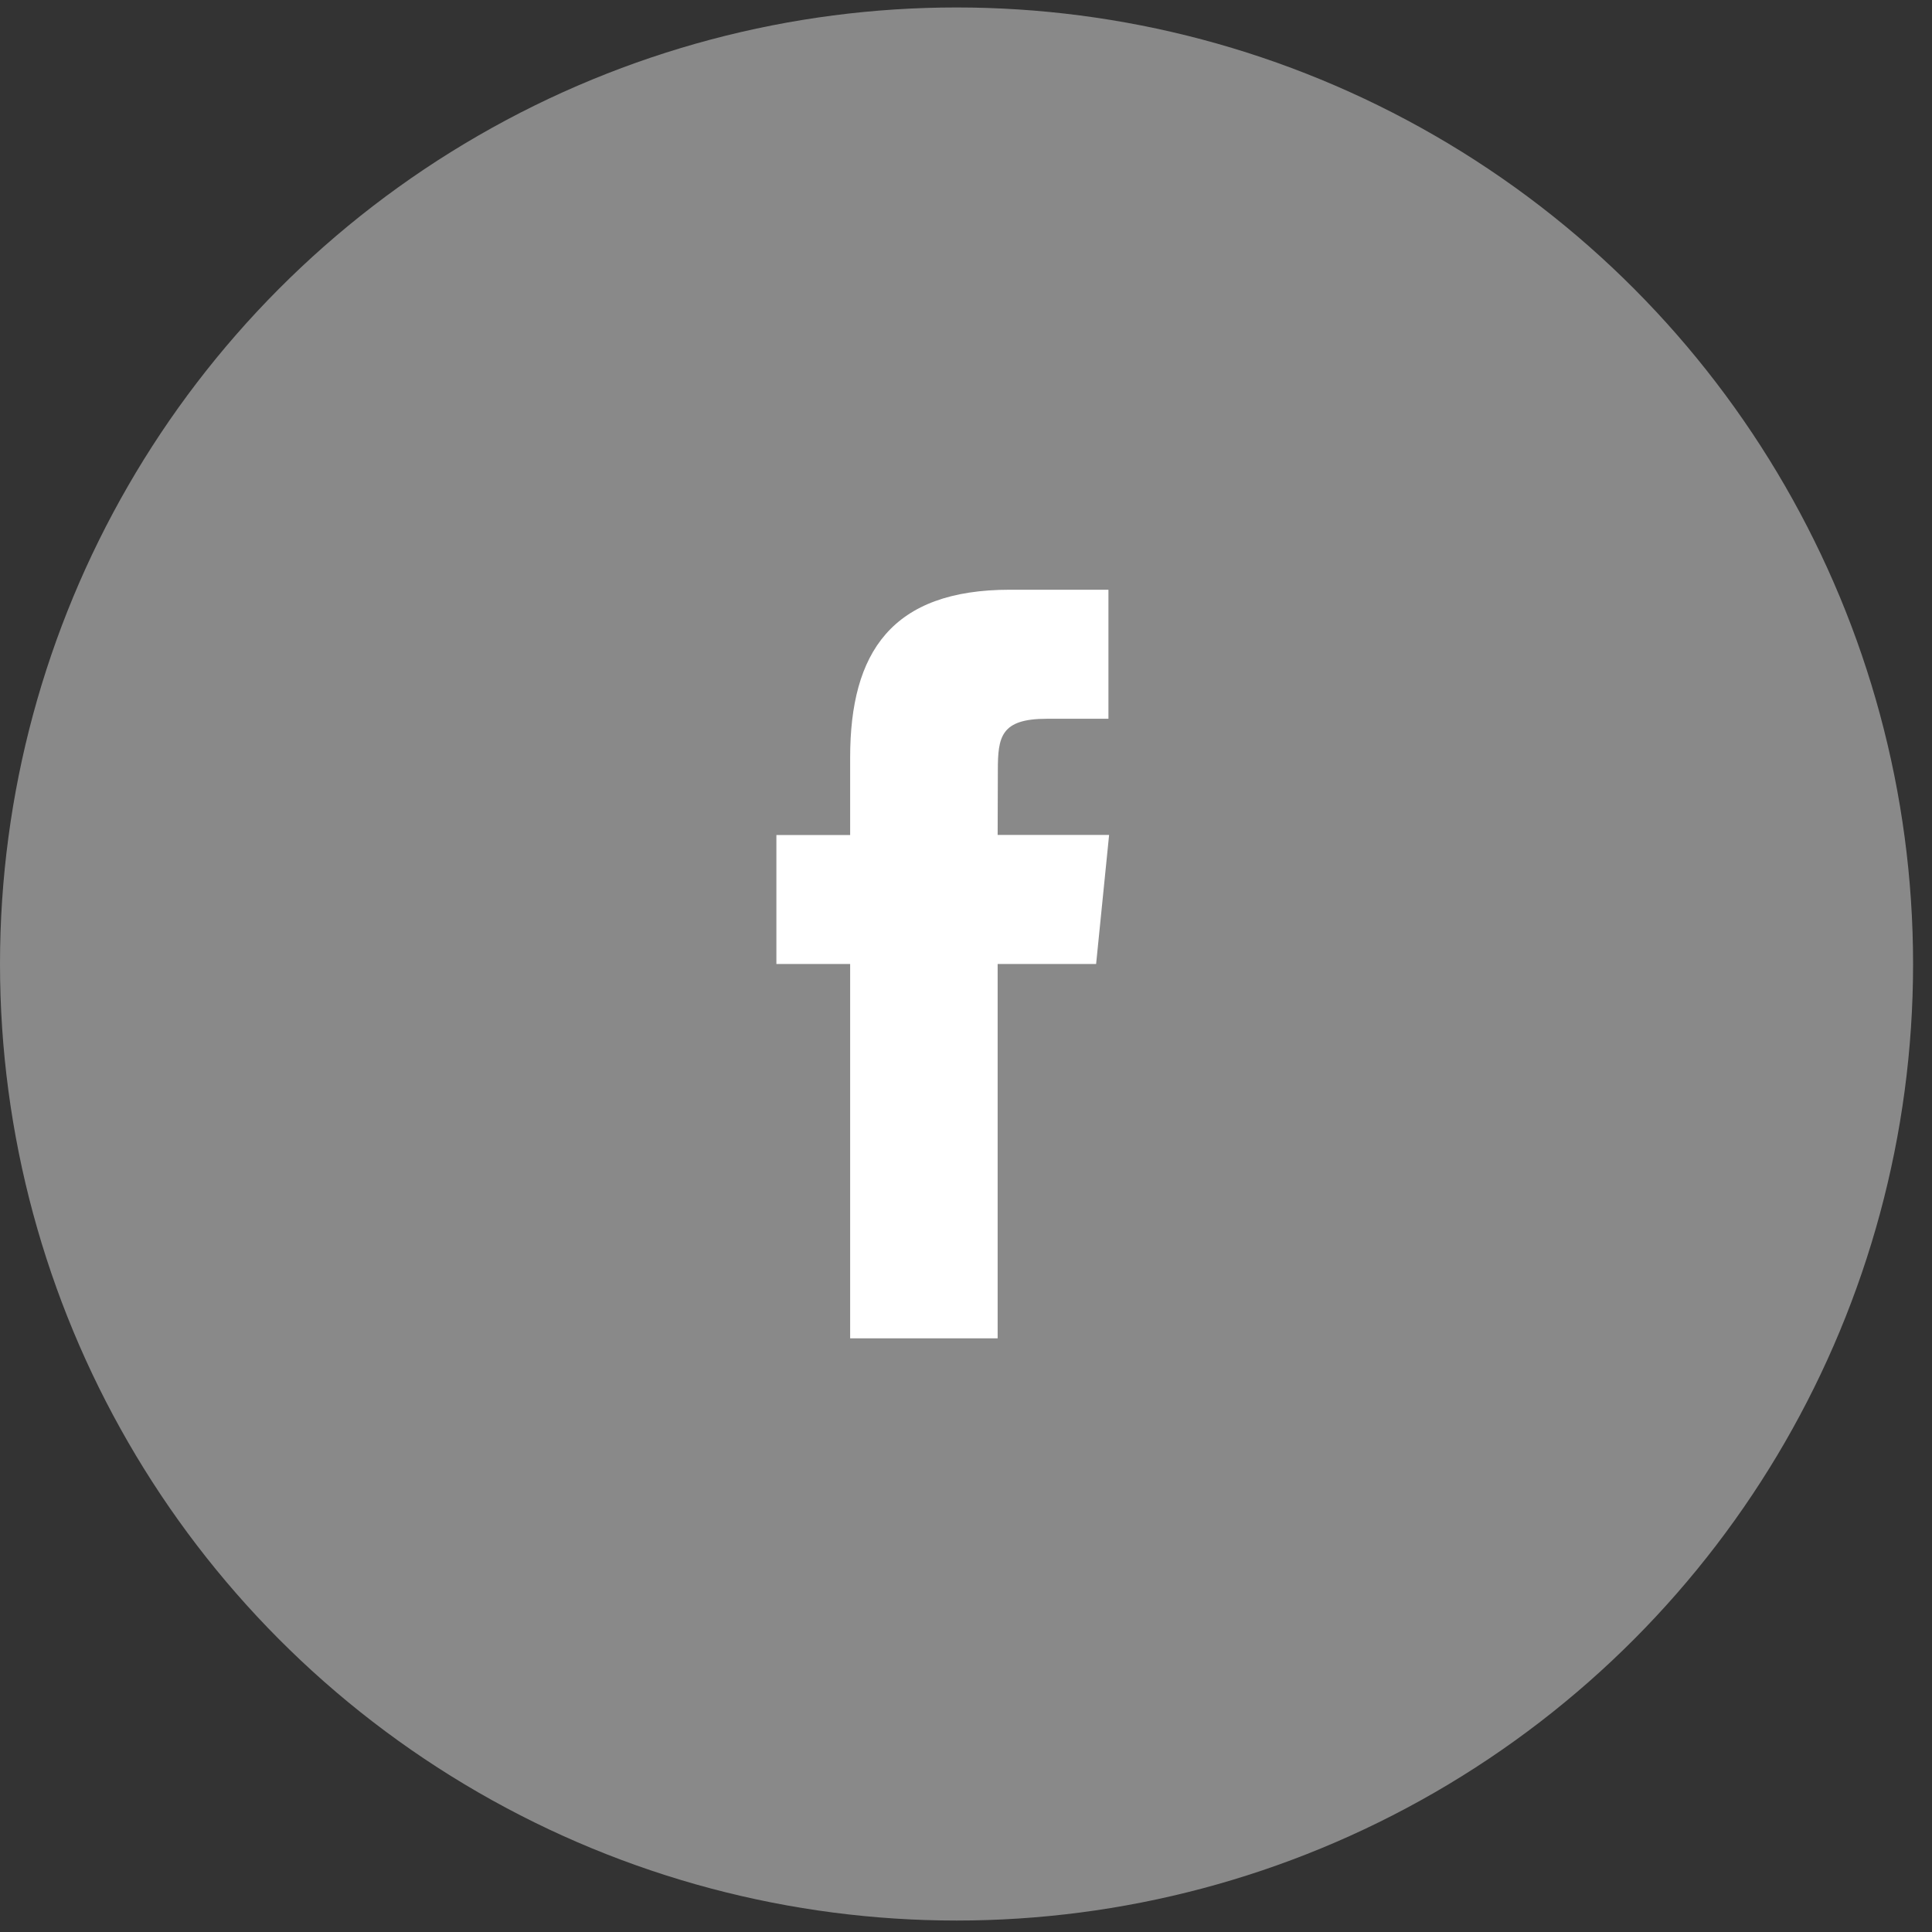
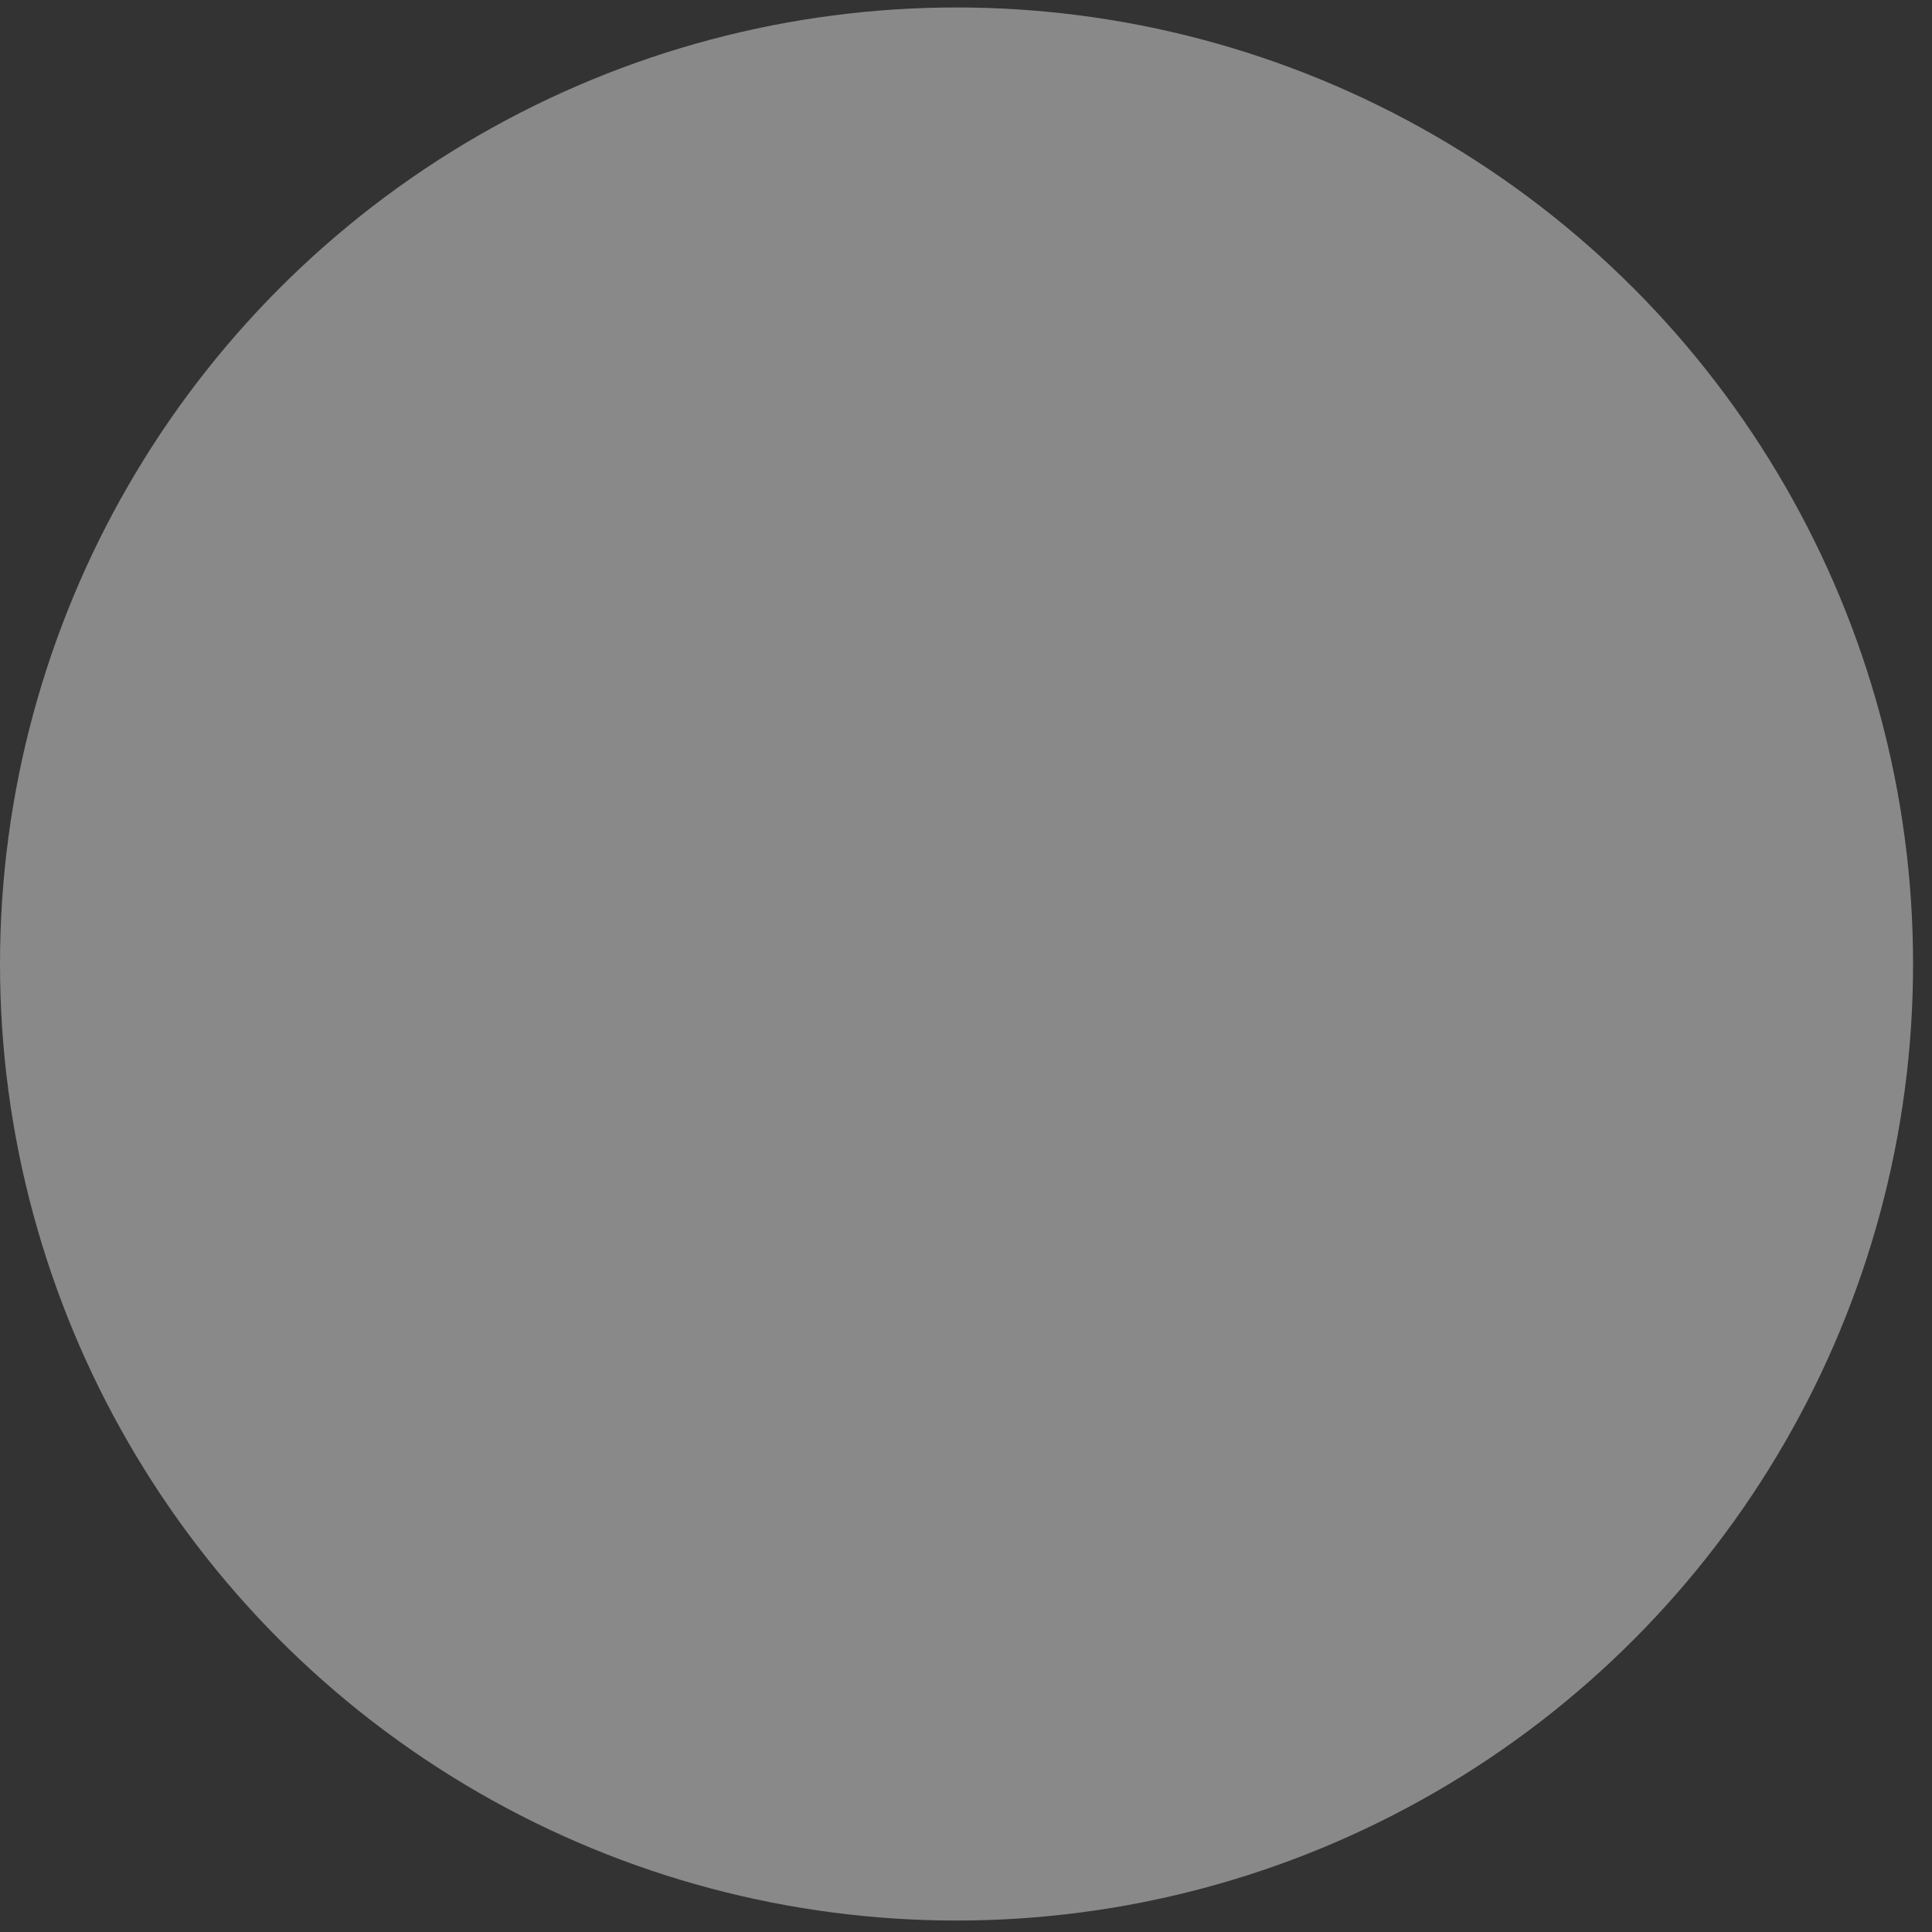
<svg xmlns="http://www.w3.org/2000/svg" width="29" height="29" viewBox="0 0 29 29" fill="none">
  <rect x="0" y="0" width="29" height="29" fill="#333333" stroke="none" />
  <circle cx="14.358" cy="14.47" r="14.358" fill="#898989" />
-   <path d="M14.975 20.089V14.47H16.453L16.648 12.533H14.975L14.978 11.564C14.978 11.059 15.023 10.789 15.714 10.789H16.638V8.852H15.16C13.385 8.852 12.761 9.791 12.761 11.371V12.534H11.654V14.47H12.761V20.089H14.975Z" fill="white" />
</svg>